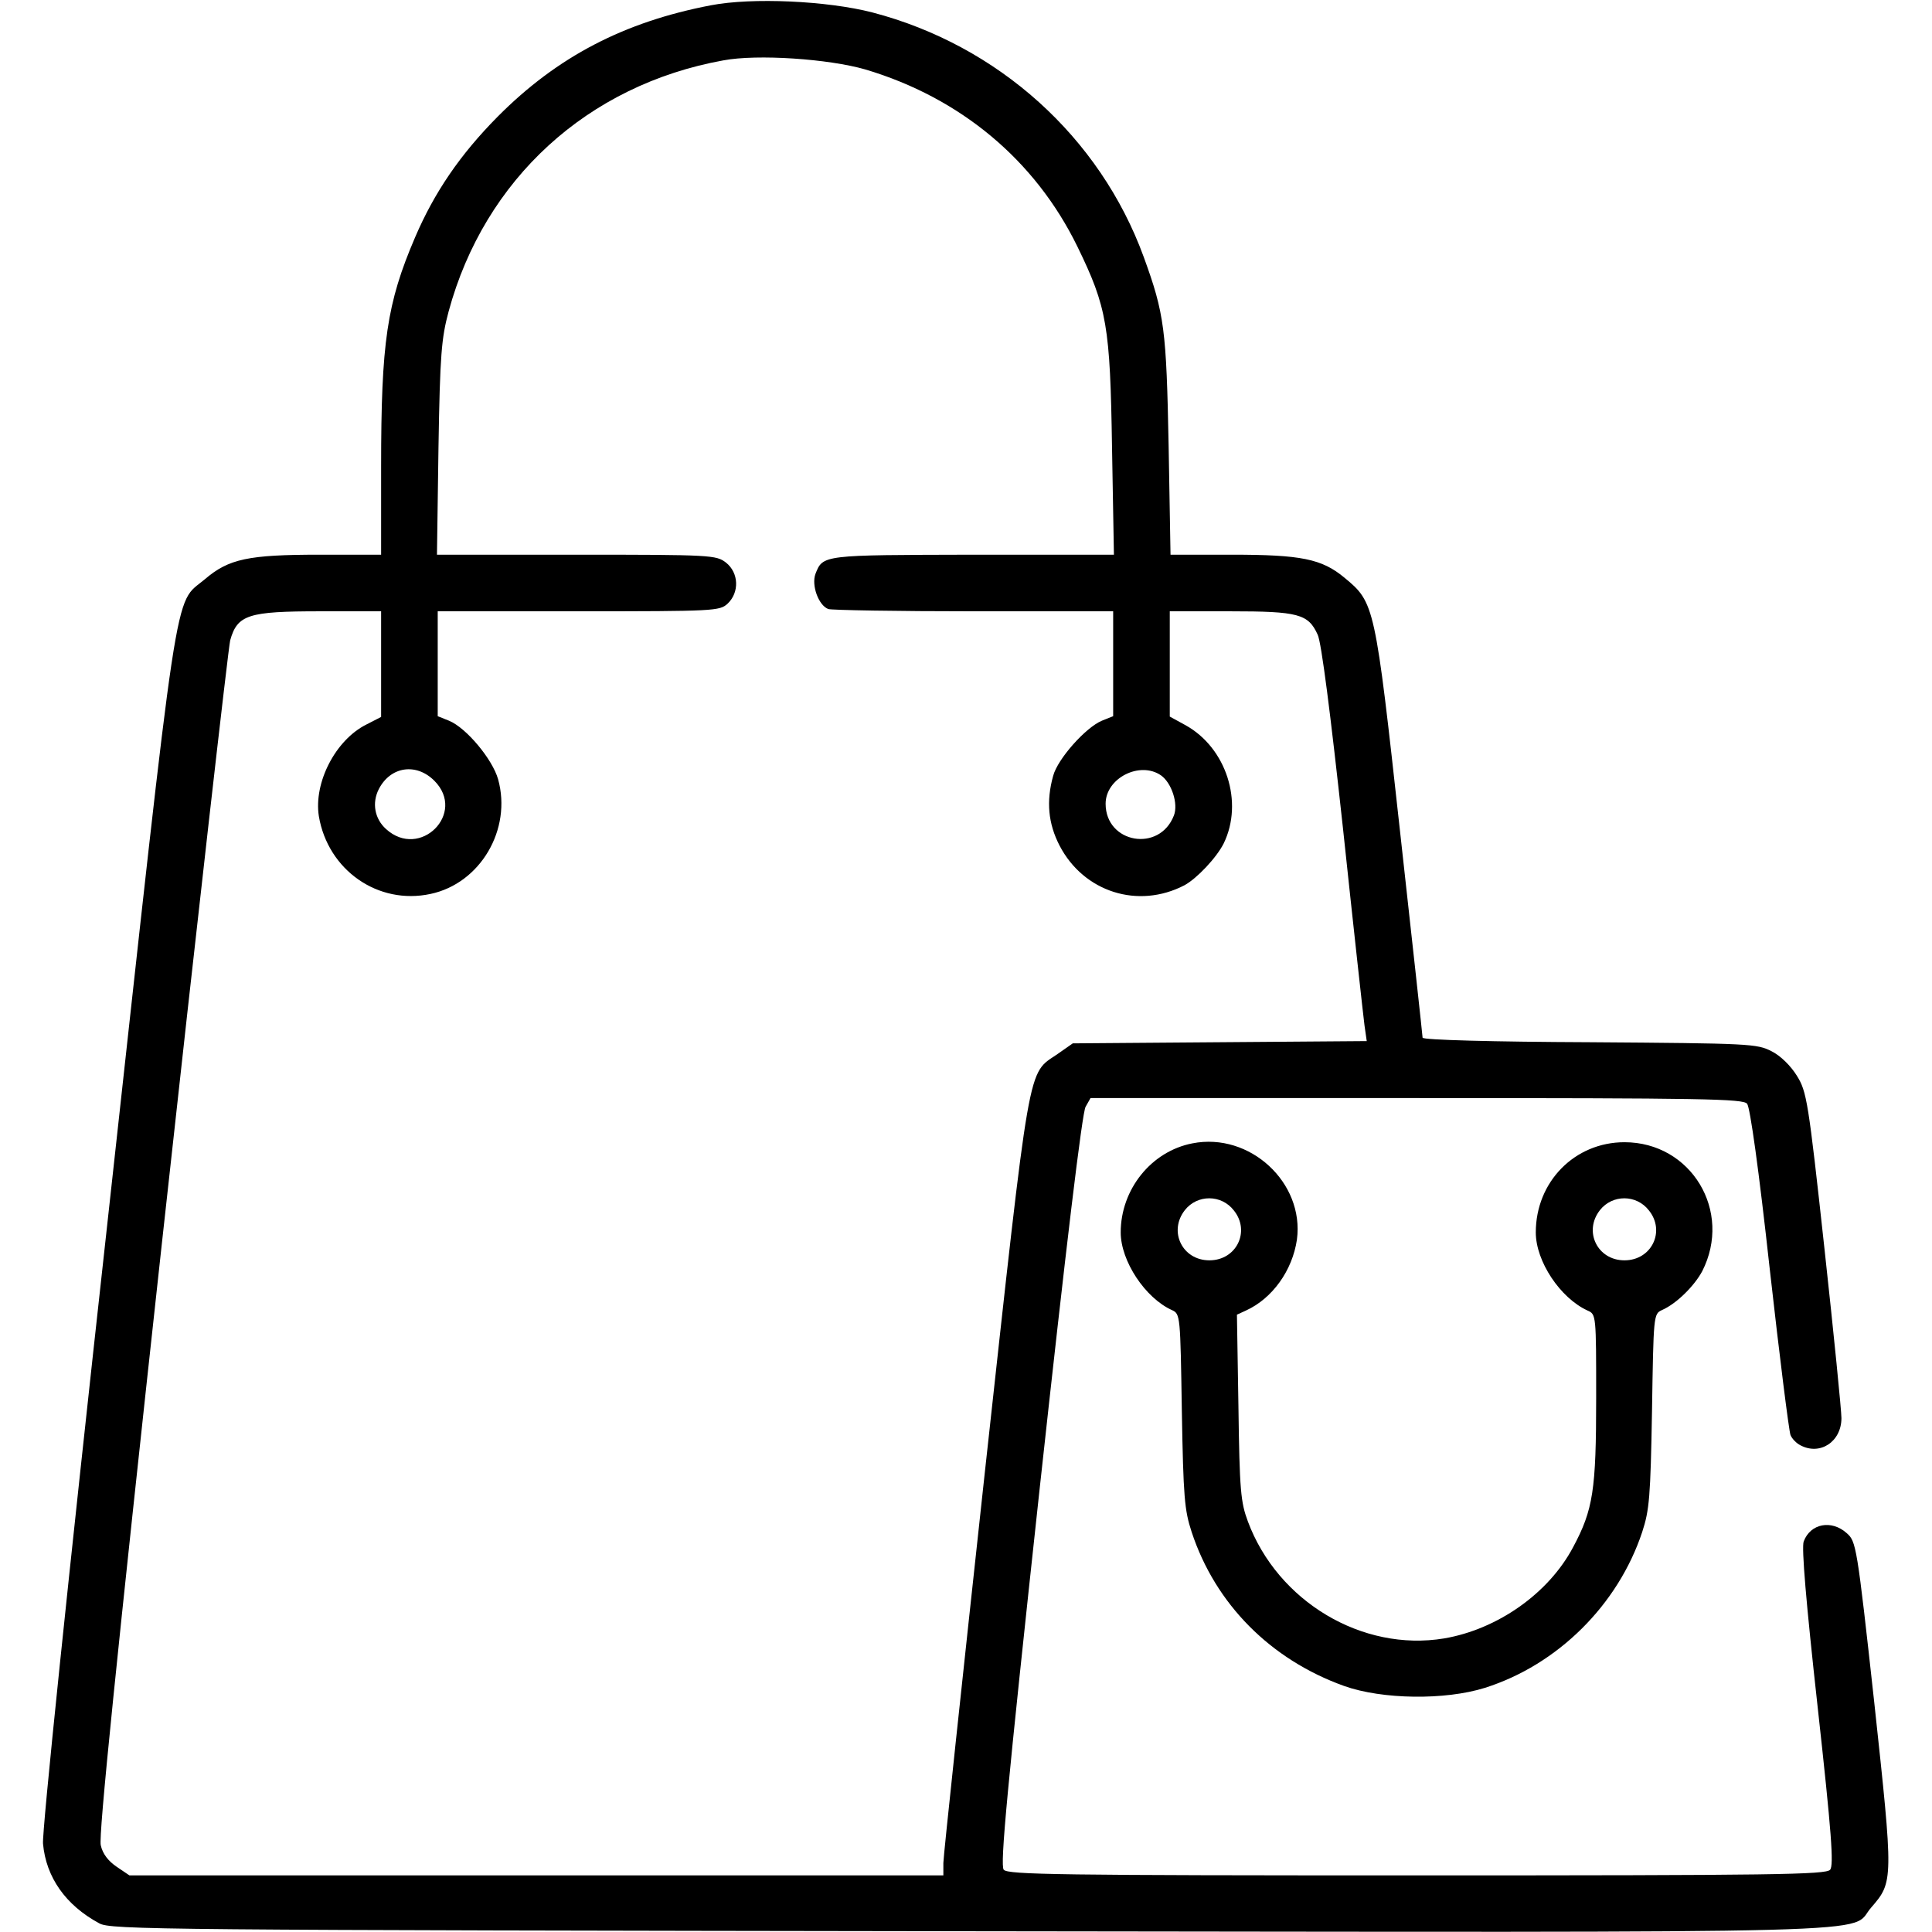
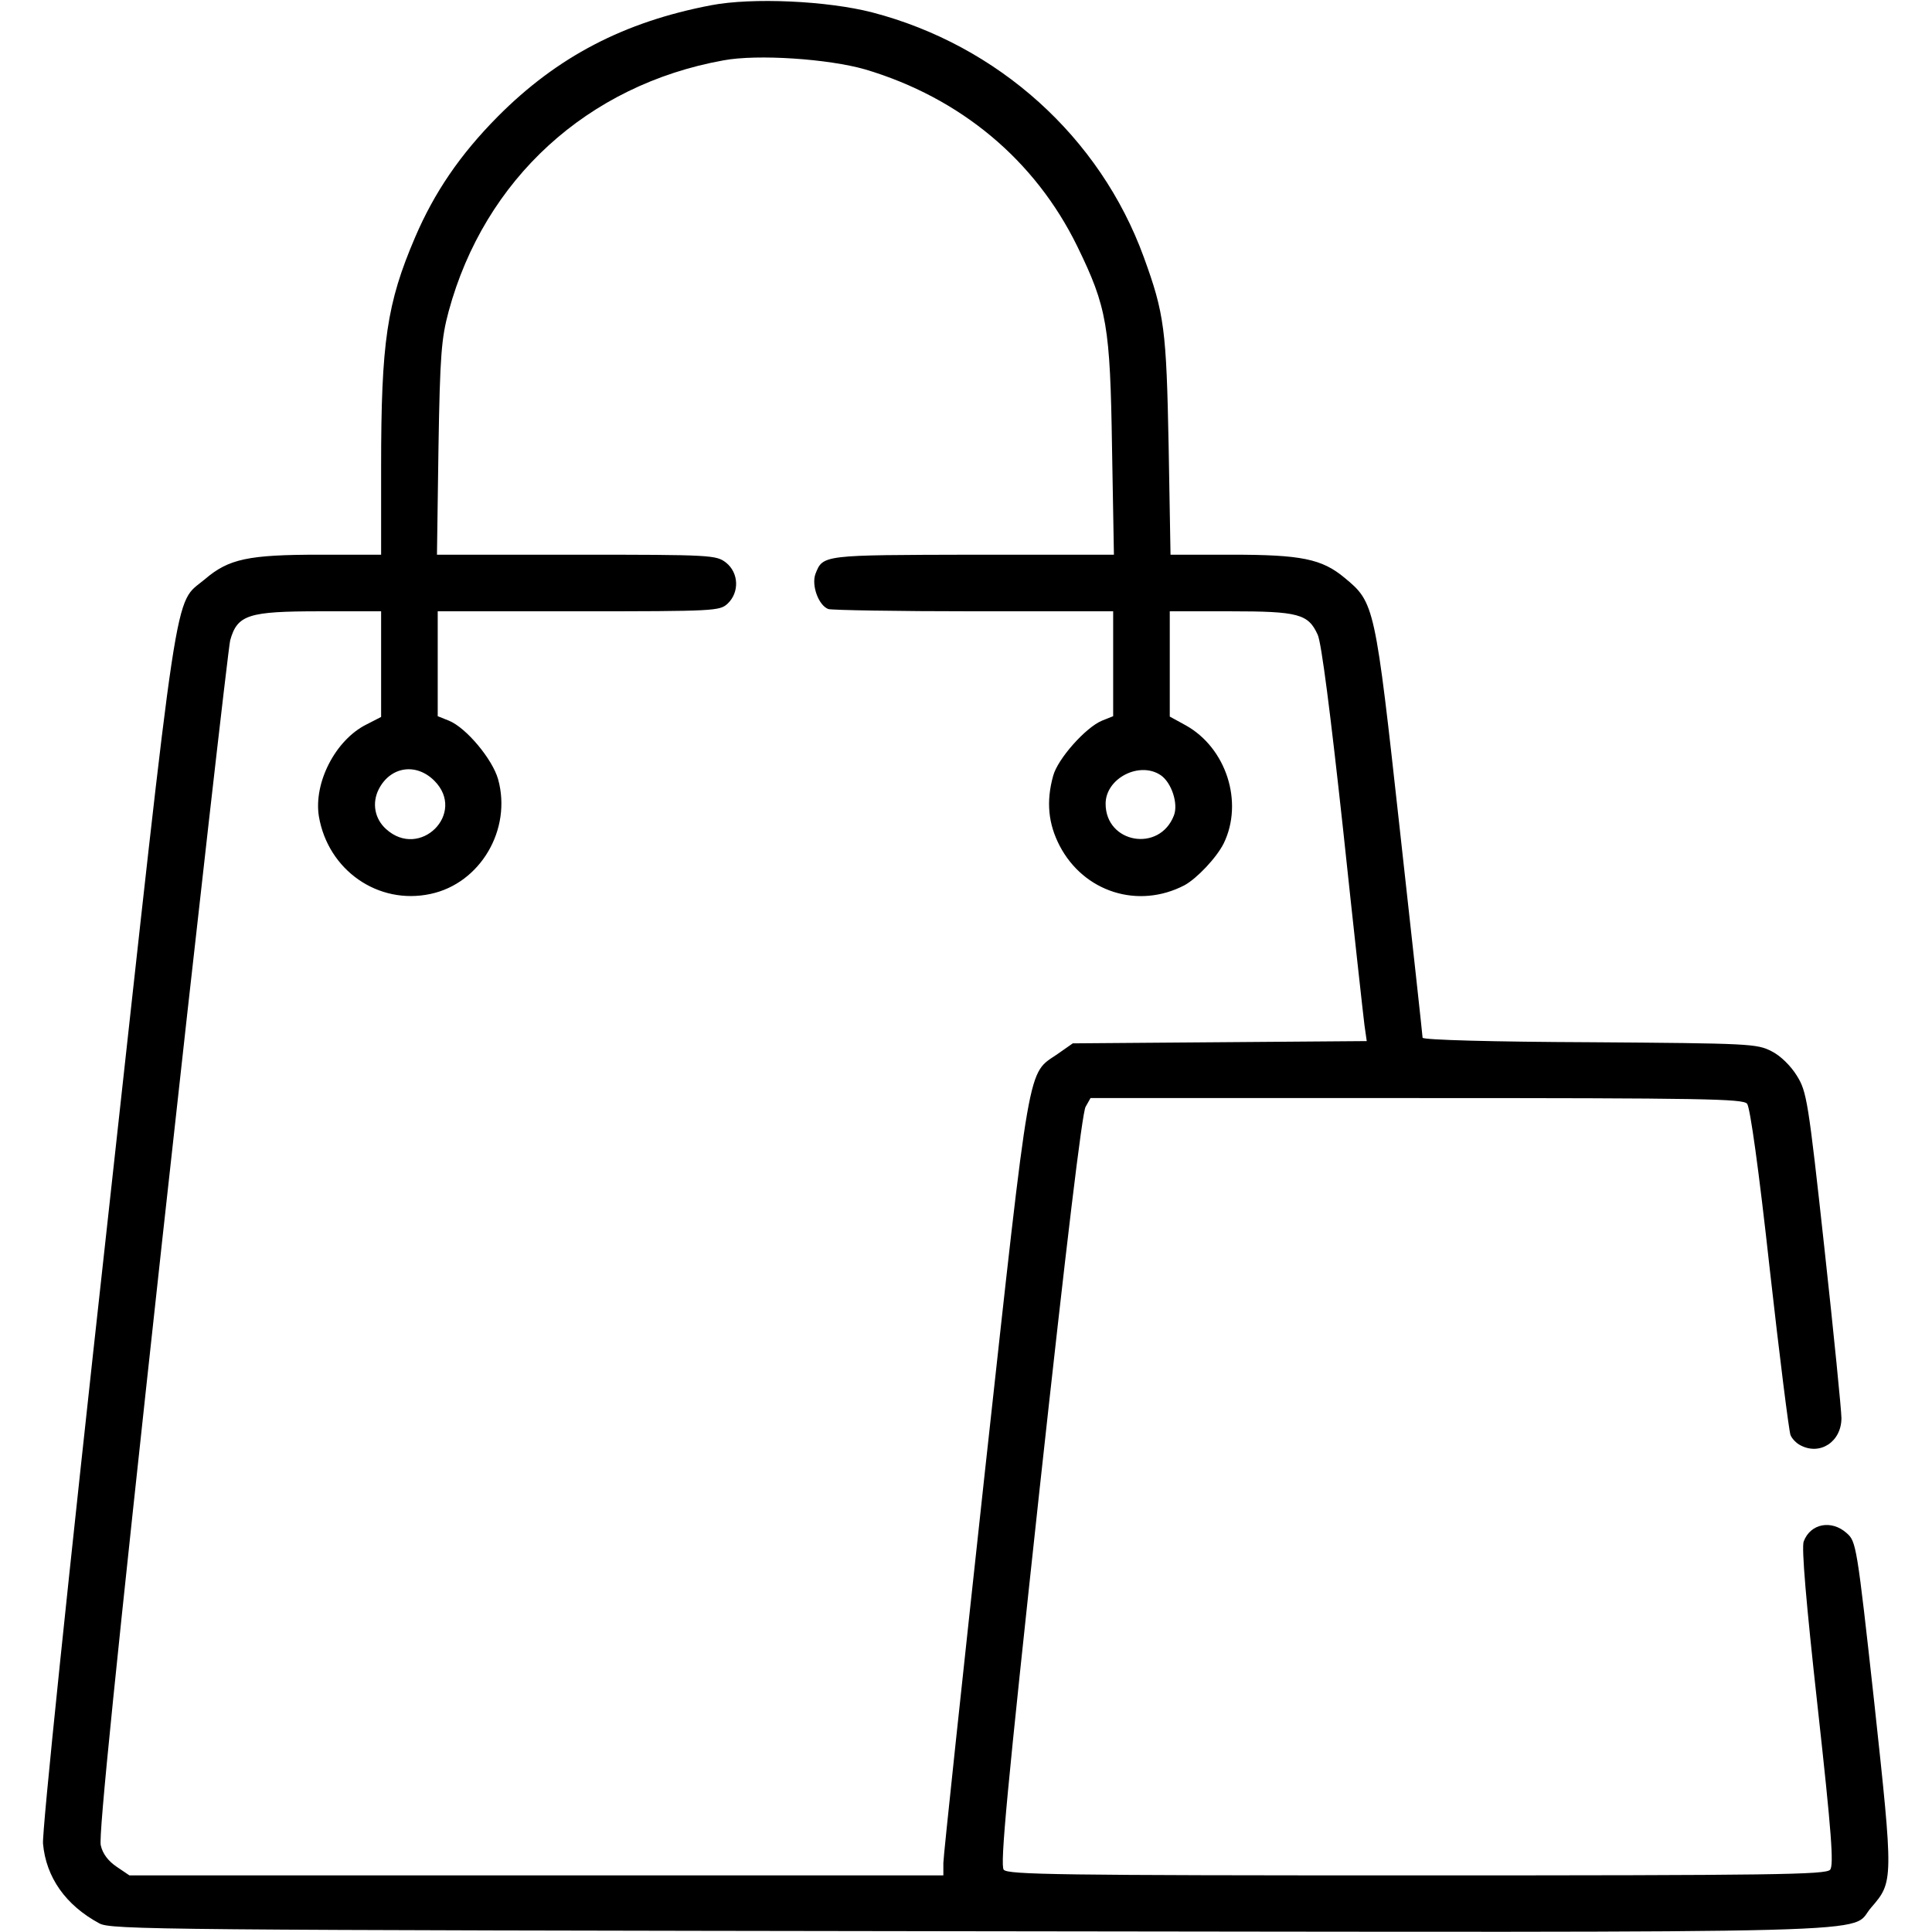
<svg xmlns="http://www.w3.org/2000/svg" version="1.0" width="512pt" height="512pt" viewBox="0 0 512 512" preserveAspectRatio="xMidYMid meet">
  <g transform="translate(0,512) scale(0.1,-0.1)" fill="#000000" stroke="none">
    <path d="M1884 5106 c-230 -44 -407 -136 -565 -295 -100 -101 -168 -201 -219 -320 -75 -175 -90 -278 -90 -608 l0 -233 -163 0 c-189 0 -241 -11 -304 -65 -84 -71 -66 42 -259 -1712 -105 -950 -173 -1609 -170 -1639 8 -89 60 -163 149 -211 30 -17 153 -18 2307 -21 2526 -3 2326 -8 2389 63 59 68 59 71 8 543 -46 418 -48 427 -73 449 -40 36 -96 26 -114 -22 -6 -16 6 -159 37 -439 37 -335 43 -419 33 -431 -11 -13 -144 -15 -1095 -15 -951 0 -1084 2 -1095 15 -10 12 8 205 95 1008 71 651 113 1000 122 1014 l13 23 864 0 c766 0 865 -2 876 -15 8 -10 31 -174 60 -438 26 -232 51 -430 55 -440 4 -10 16 -22 26 -27 52 -28 109 9 109 72 0 19 -20 221 -45 449 -43 394 -47 416 -73 458 -16 26 -43 53 -67 65 -39 20 -56 21 -482 24 -253 1 -443 6 -443 12 0 4 -27 252 -60 549 -66 599 -67 604 -147 670 -60 50 -115 61 -299 61 l-162 0 -5 288 c-6 309 -11 350 -66 501 -116 318 -386 561 -719 648 -120 31 -319 40 -428 19z m409 -170 c252 -75 450 -240 562 -469 79 -162 87 -211 92 -534 l5 -283 -373 0 c-400 -1 -398 0 -418 -51 -11 -30 8 -83 34 -93 9 -3 183 -6 386 -6 l369 0 0 -139 0 -139 -30 -12 c-43 -18 -117 -101 -129 -146 -19 -68 -13 -127 17 -185 64 -123 208 -169 331 -105 33 18 85 73 104 111 53 109 7 253 -101 313 l-42 23 0 140 0 139 160 0 c181 0 207 -7 232 -62 10 -21 34 -210 67 -513 28 -264 54 -499 57 -522 l6 -42 -389 -3 -390 -3 -40 -28 c-81 -56 -71 3 -193 -1108 -60 -552 -110 -1019 -110 -1036 l0 -33 -1079 0 -1078 0 -34 23 c-22 15 -37 34 -42 57 -6 25 40 479 162 1595 94 858 176 1577 181 1598 19 68 48 77 238 77 l162 0 0 -140 0 -140 -39 -20 c-82 -41 -140 -154 -126 -243 24 -143 157 -236 296 -206 132 28 216 171 179 304 -15 53 -84 136 -130 155 l-30 12 0 139 0 139 373 0 c362 0 374 1 395 20 32 30 30 82 -4 109 -26 20 -38 21 -396 21 l-370 0 4 283 c4 249 8 291 27 362 95 350 368 600 728 665 90 17 279 4 376 -24z m-1142 -1885 c86 -86 -38 -210 -128 -128 -30 27 -38 69 -19 106 31 60 99 70 147 22z m1926 14 c28 -20 46 -75 34 -106 -38 -99 -181 -74 -181 31 0 68 91 114 147 75z" />
-     <path d="M3160 2090 c-109 -21 -190 -122 -190 -236 0 -76 65 -174 136 -206 22 -10 22 -15 26 -267 4 -229 7 -263 26 -321 63 -191 209 -338 404 -408 101 -36 268 -38 373 -5 193 61 353 220 417 413 19 58 22 92 26 321 4 252 4 257 26 267 39 17 86 64 107 103 81 159 -29 342 -206 342 -132 0 -235 -105 -235 -239 0 -77 65 -174 137 -207 23 -10 23 -11 23 -232 0 -244 -8 -296 -61 -395 -65 -123 -201 -218 -342 -242 -217 -36 -441 98 -520 310 -19 51 -22 82 -25 303 l-4 245 24 11 c70 32 123 106 135 188 20 151 -125 285 -277 255z m110 -178 c44 -55 7 -132 -65 -132 -72 0 -109 77 -65 133 33 42 97 42 130 -1z m1100 0 c44 -55 7 -132 -65 -132 -72 0 -109 77 -65 133 33 42 97 42 130 -1z" />
  </g>
</svg>